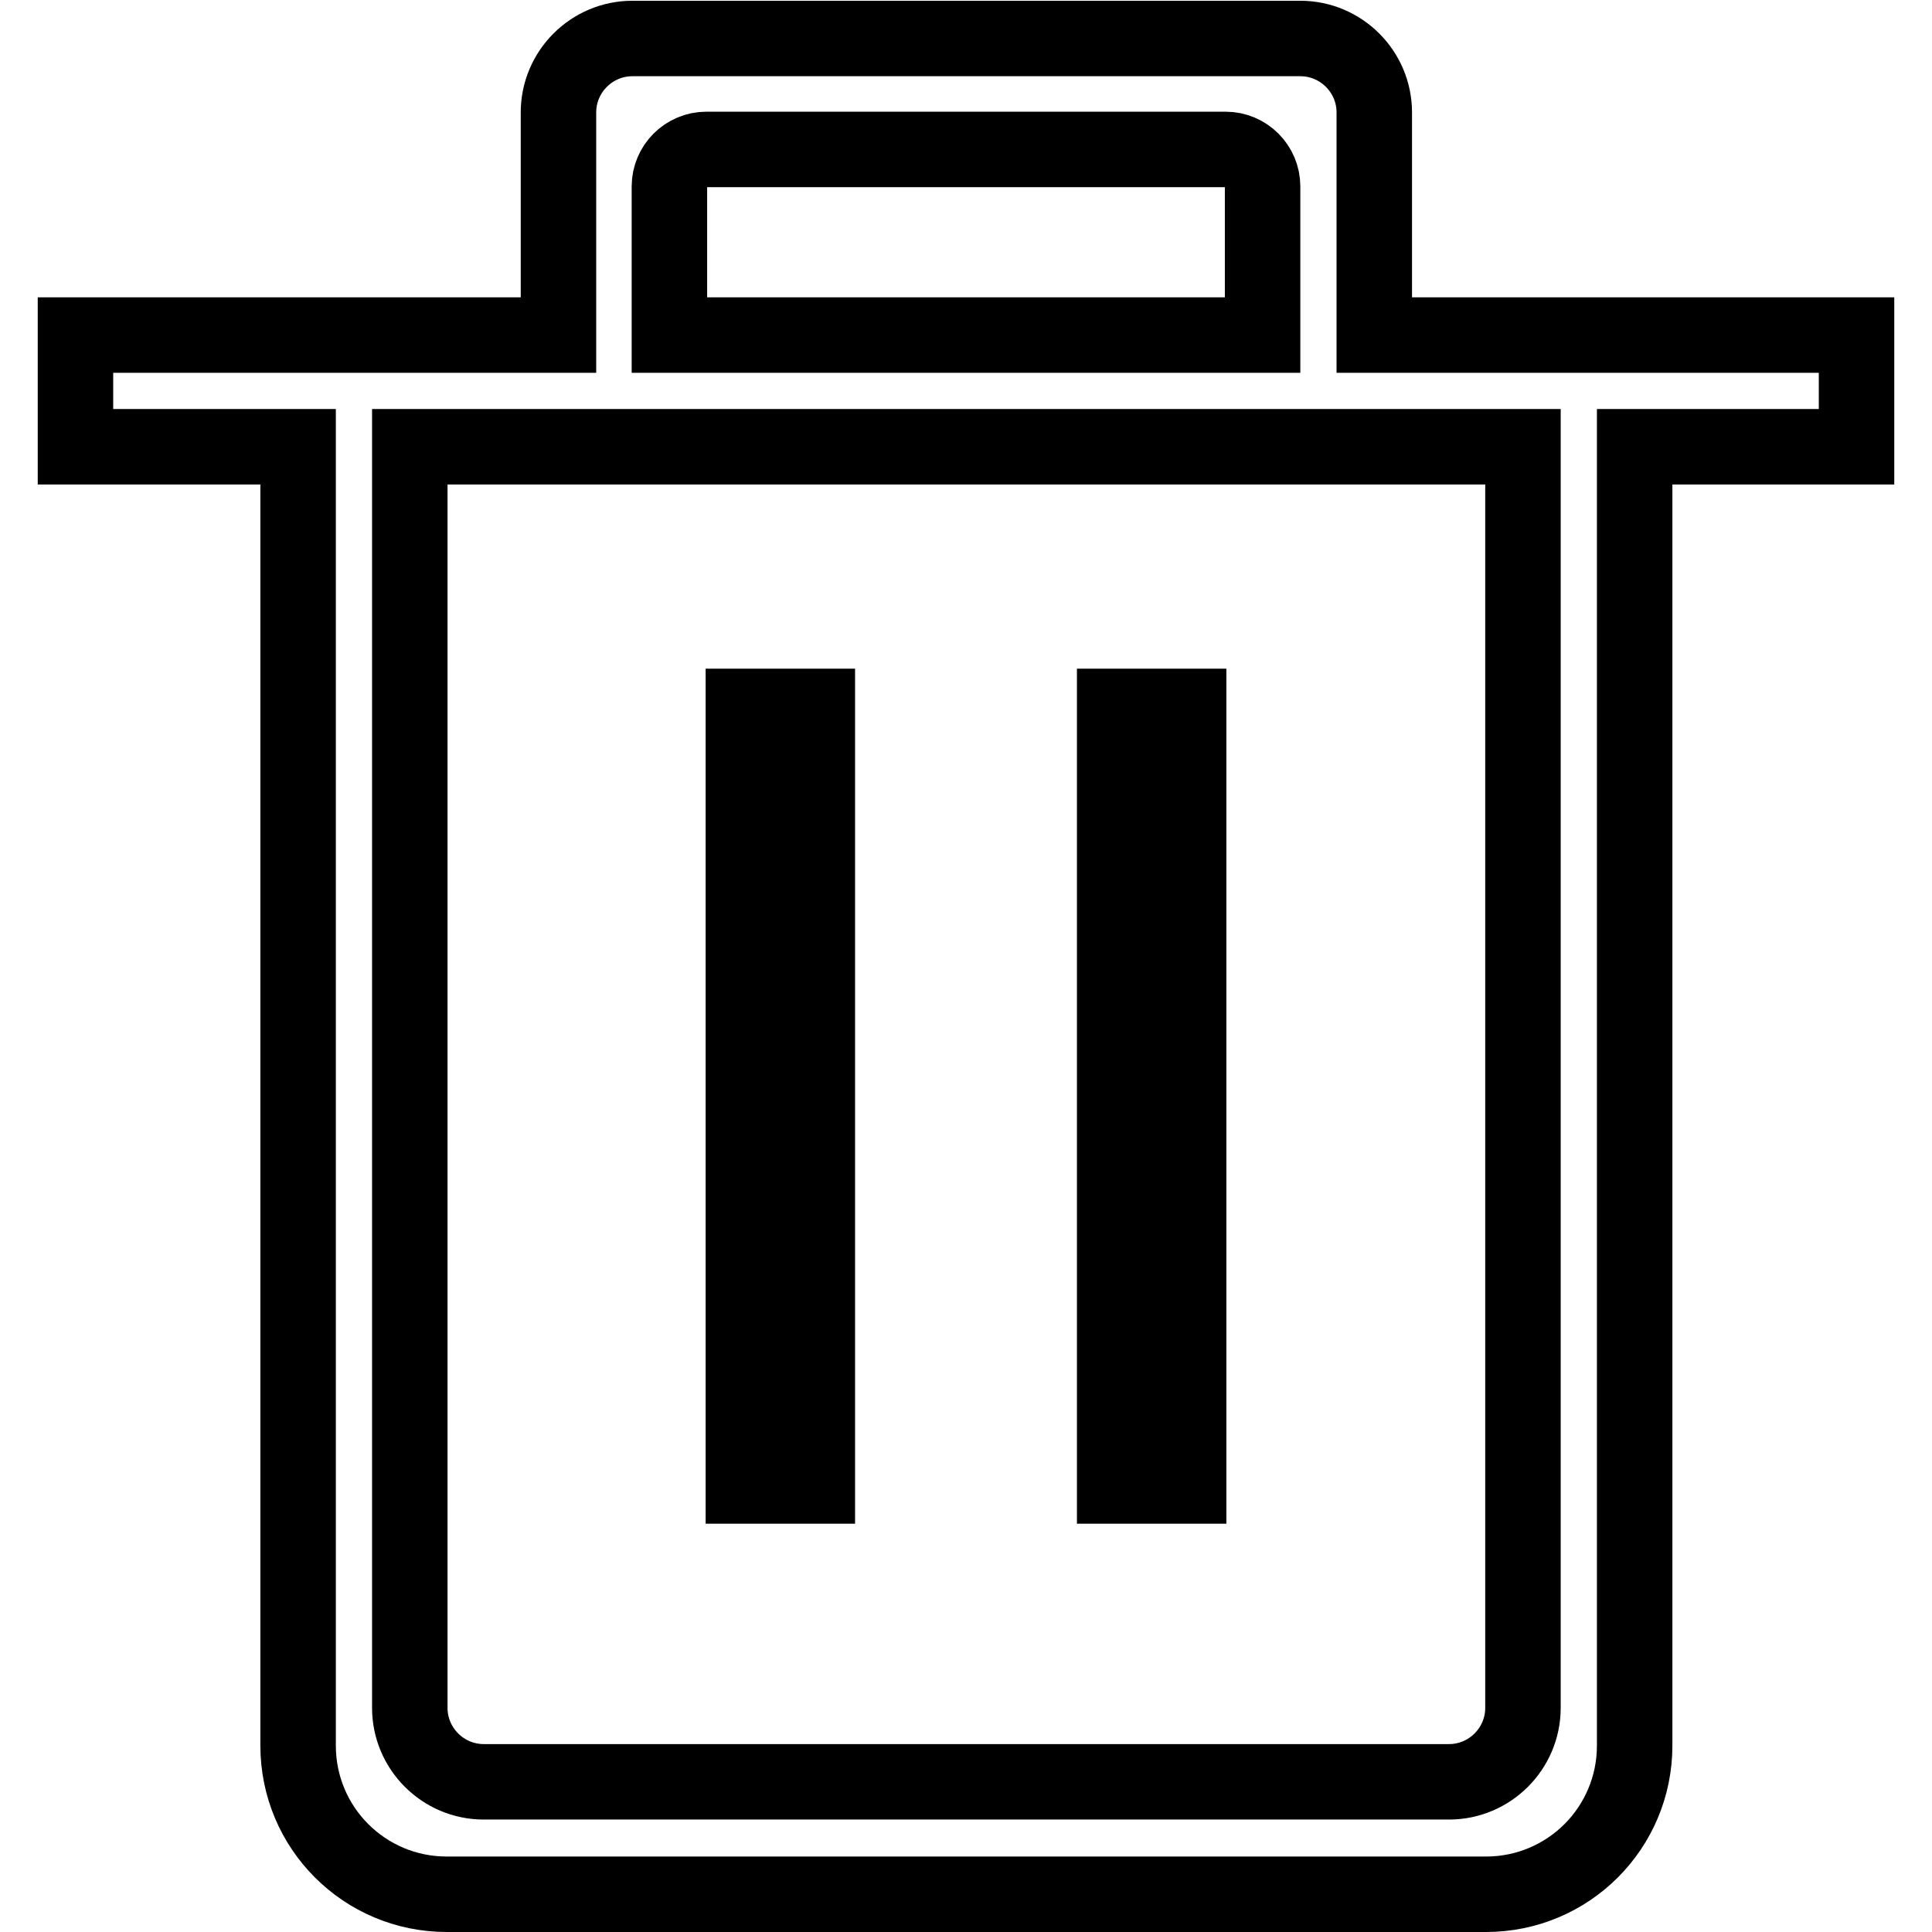
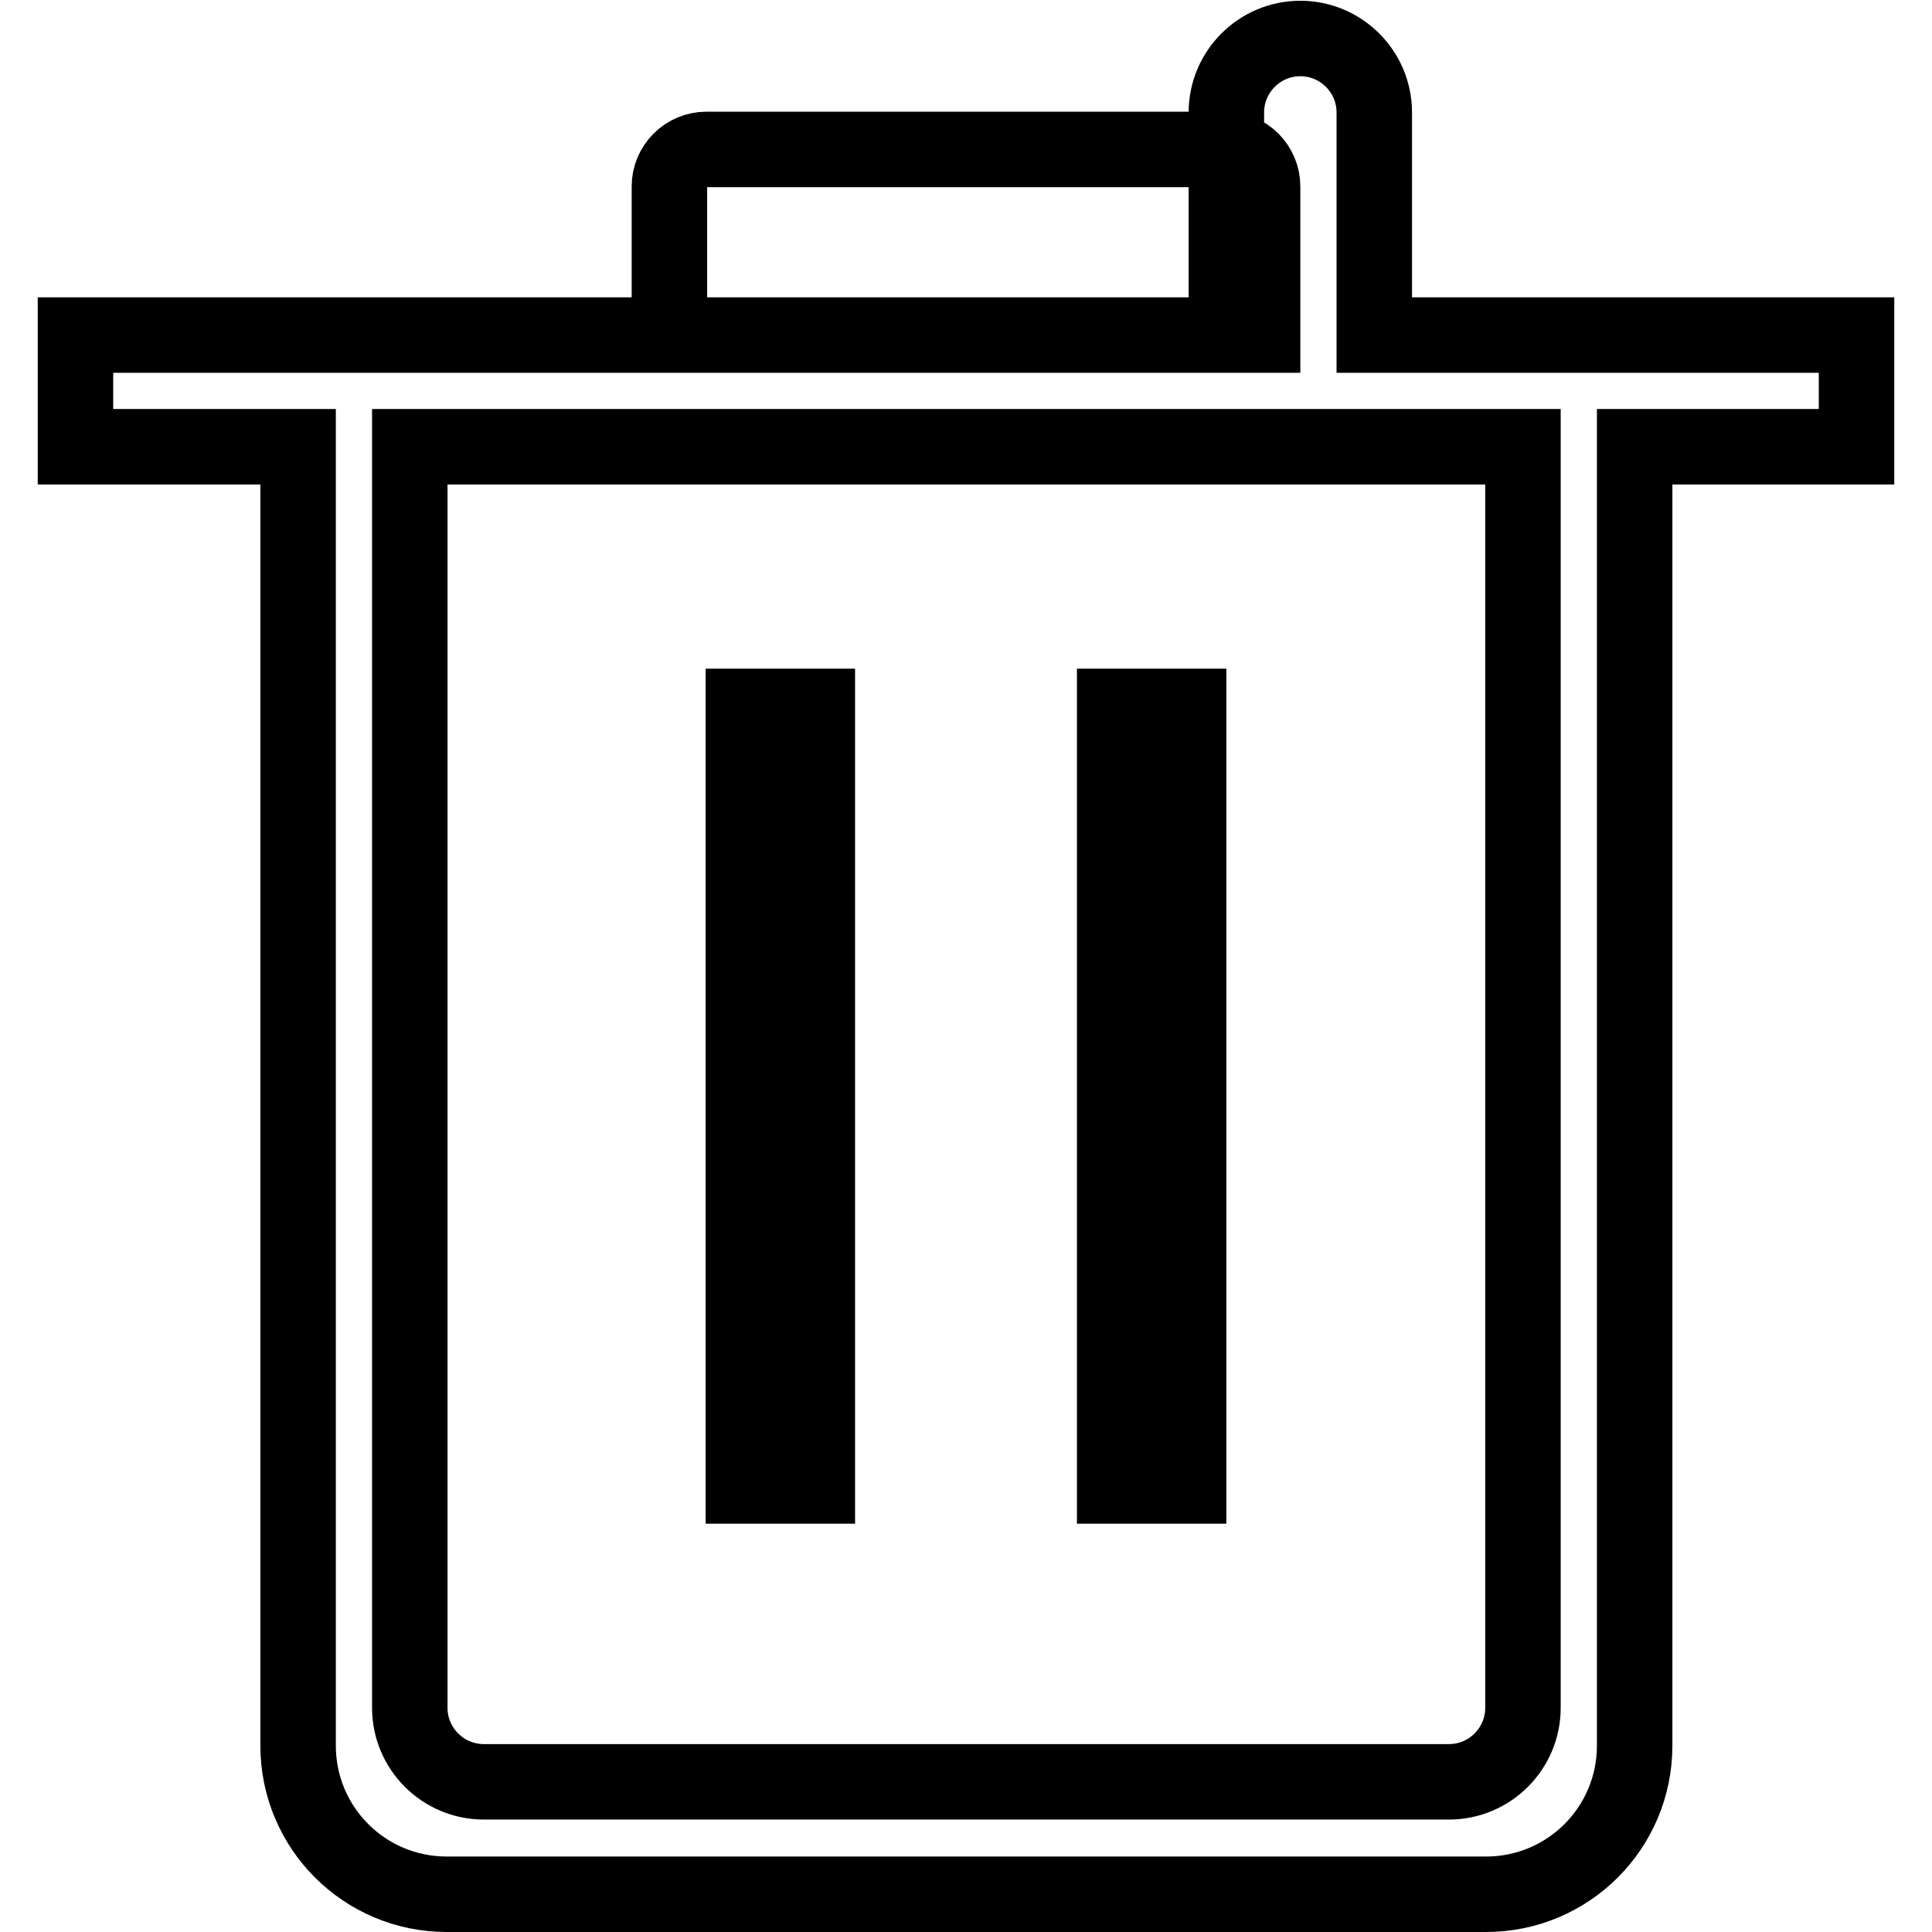
<svg xmlns="http://www.w3.org/2000/svg" version="1.1" x="0px" y="0px" viewBox="0 0 256 256" enable-background="new 0 0 256 256" xml:space="preserve">
  <g>
-     <path stroke-width="10" fill-opacity="0" stroke="#000000" d="M98.5,93.6h9.8v103.3h-9.8V93.6z M147.7,93.6h9.8v103.3h-9.8V93.6z M182.1,44.4V14.9c0-5.4-4.4-9.8-9.8-9.8 H83.8c-5.4,0-9.8,4.4-9.8,9.8v29.5H10v14.8h29.5v172.1c0,10.9,8.8,19.7,19.7,19.7h137.7c10.9,0,19.7-8.8,19.7-19.7V59.2H246V44.4 H182.1z M88.7,24.7c0-2.7,2.2-4.9,4.9-4.9h68.8c2.7,0,4.9,2.2,4.9,4.9v19.7H88.7V24.7z M201.8,226.3c0,5.4-4.4,9.8-9.8,9.8H64.1 c-5.4,0-9.8-4.4-9.8-9.8V59.2h147.5V226.3z" />
+     <path stroke-width="10" fill-opacity="0" stroke="#000000" d="M98.5,93.6h9.8v103.3h-9.8V93.6z M147.7,93.6h9.8v103.3h-9.8V93.6z M182.1,44.4V14.9c0-5.4-4.4-9.8-9.8-9.8 c-5.4,0-9.8,4.4-9.8,9.8v29.5H10v14.8h29.5v172.1c0,10.9,8.8,19.7,19.7,19.7h137.7c10.9,0,19.7-8.8,19.7-19.7V59.2H246V44.4 H182.1z M88.7,24.7c0-2.7,2.2-4.9,4.9-4.9h68.8c2.7,0,4.9,2.2,4.9,4.9v19.7H88.7V24.7z M201.8,226.3c0,5.4-4.4,9.8-9.8,9.8H64.1 c-5.4,0-9.8-4.4-9.8-9.8V59.2h147.5V226.3z" />
  </g>
</svg>